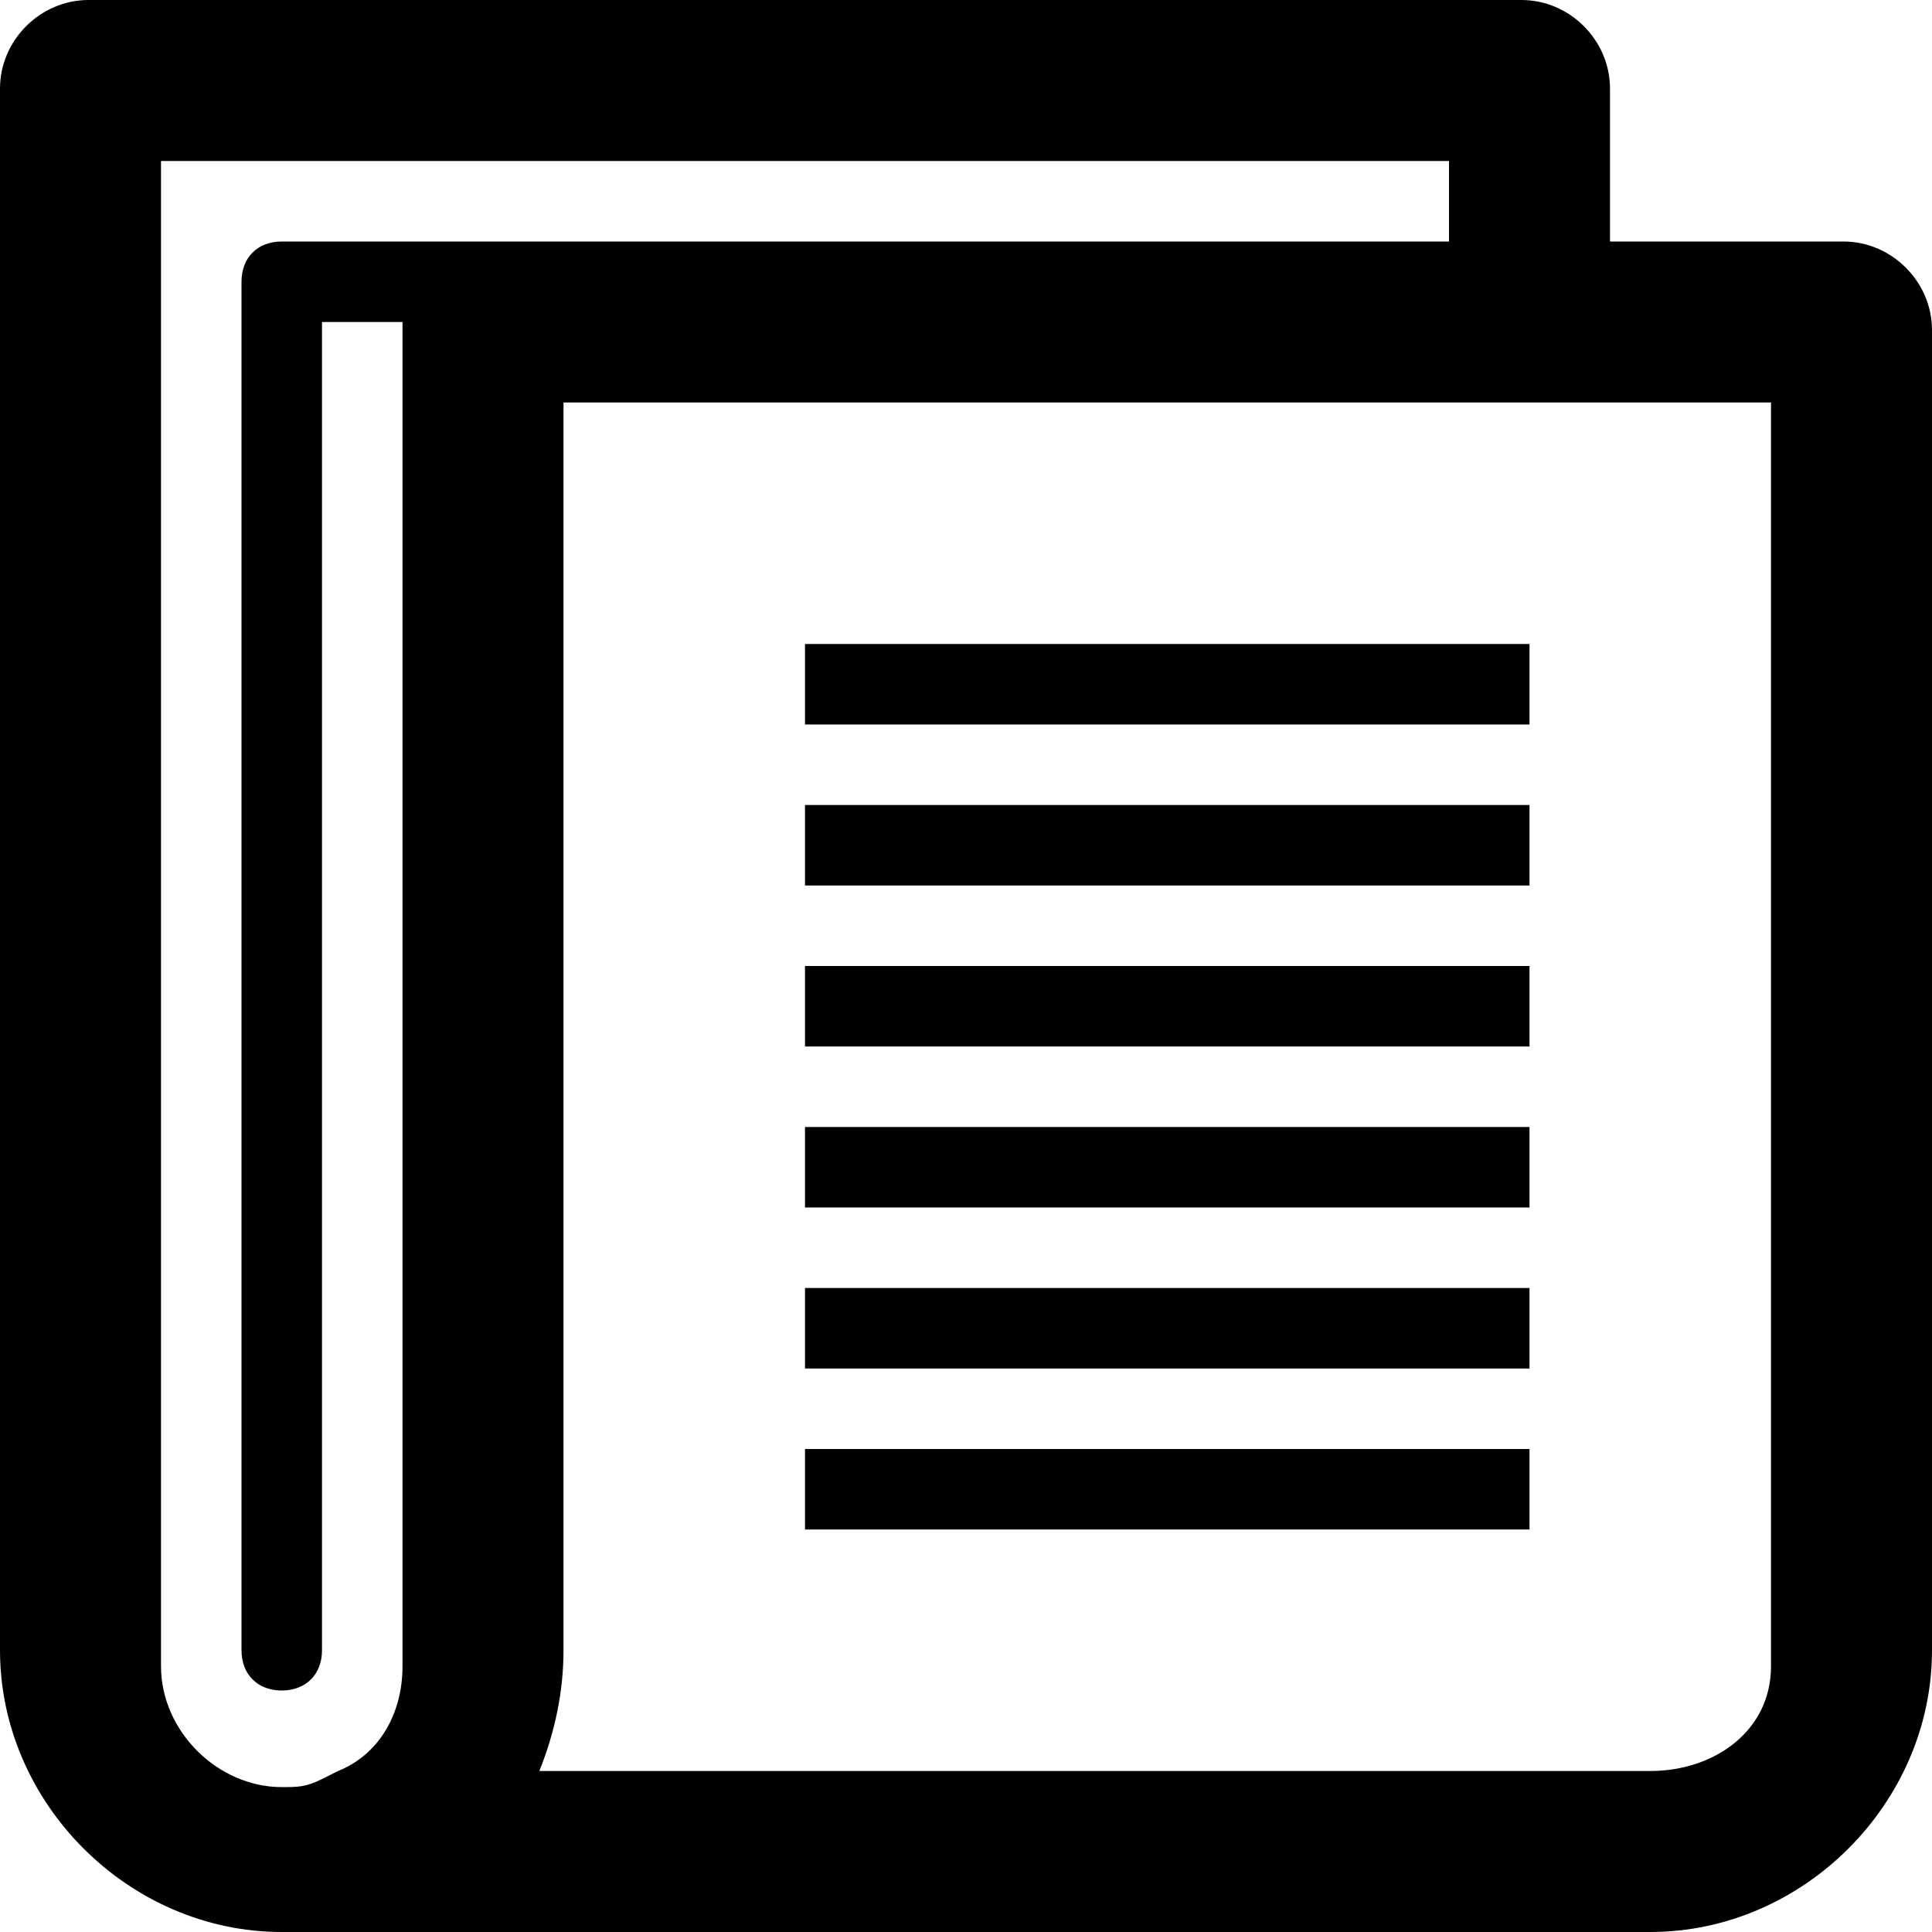
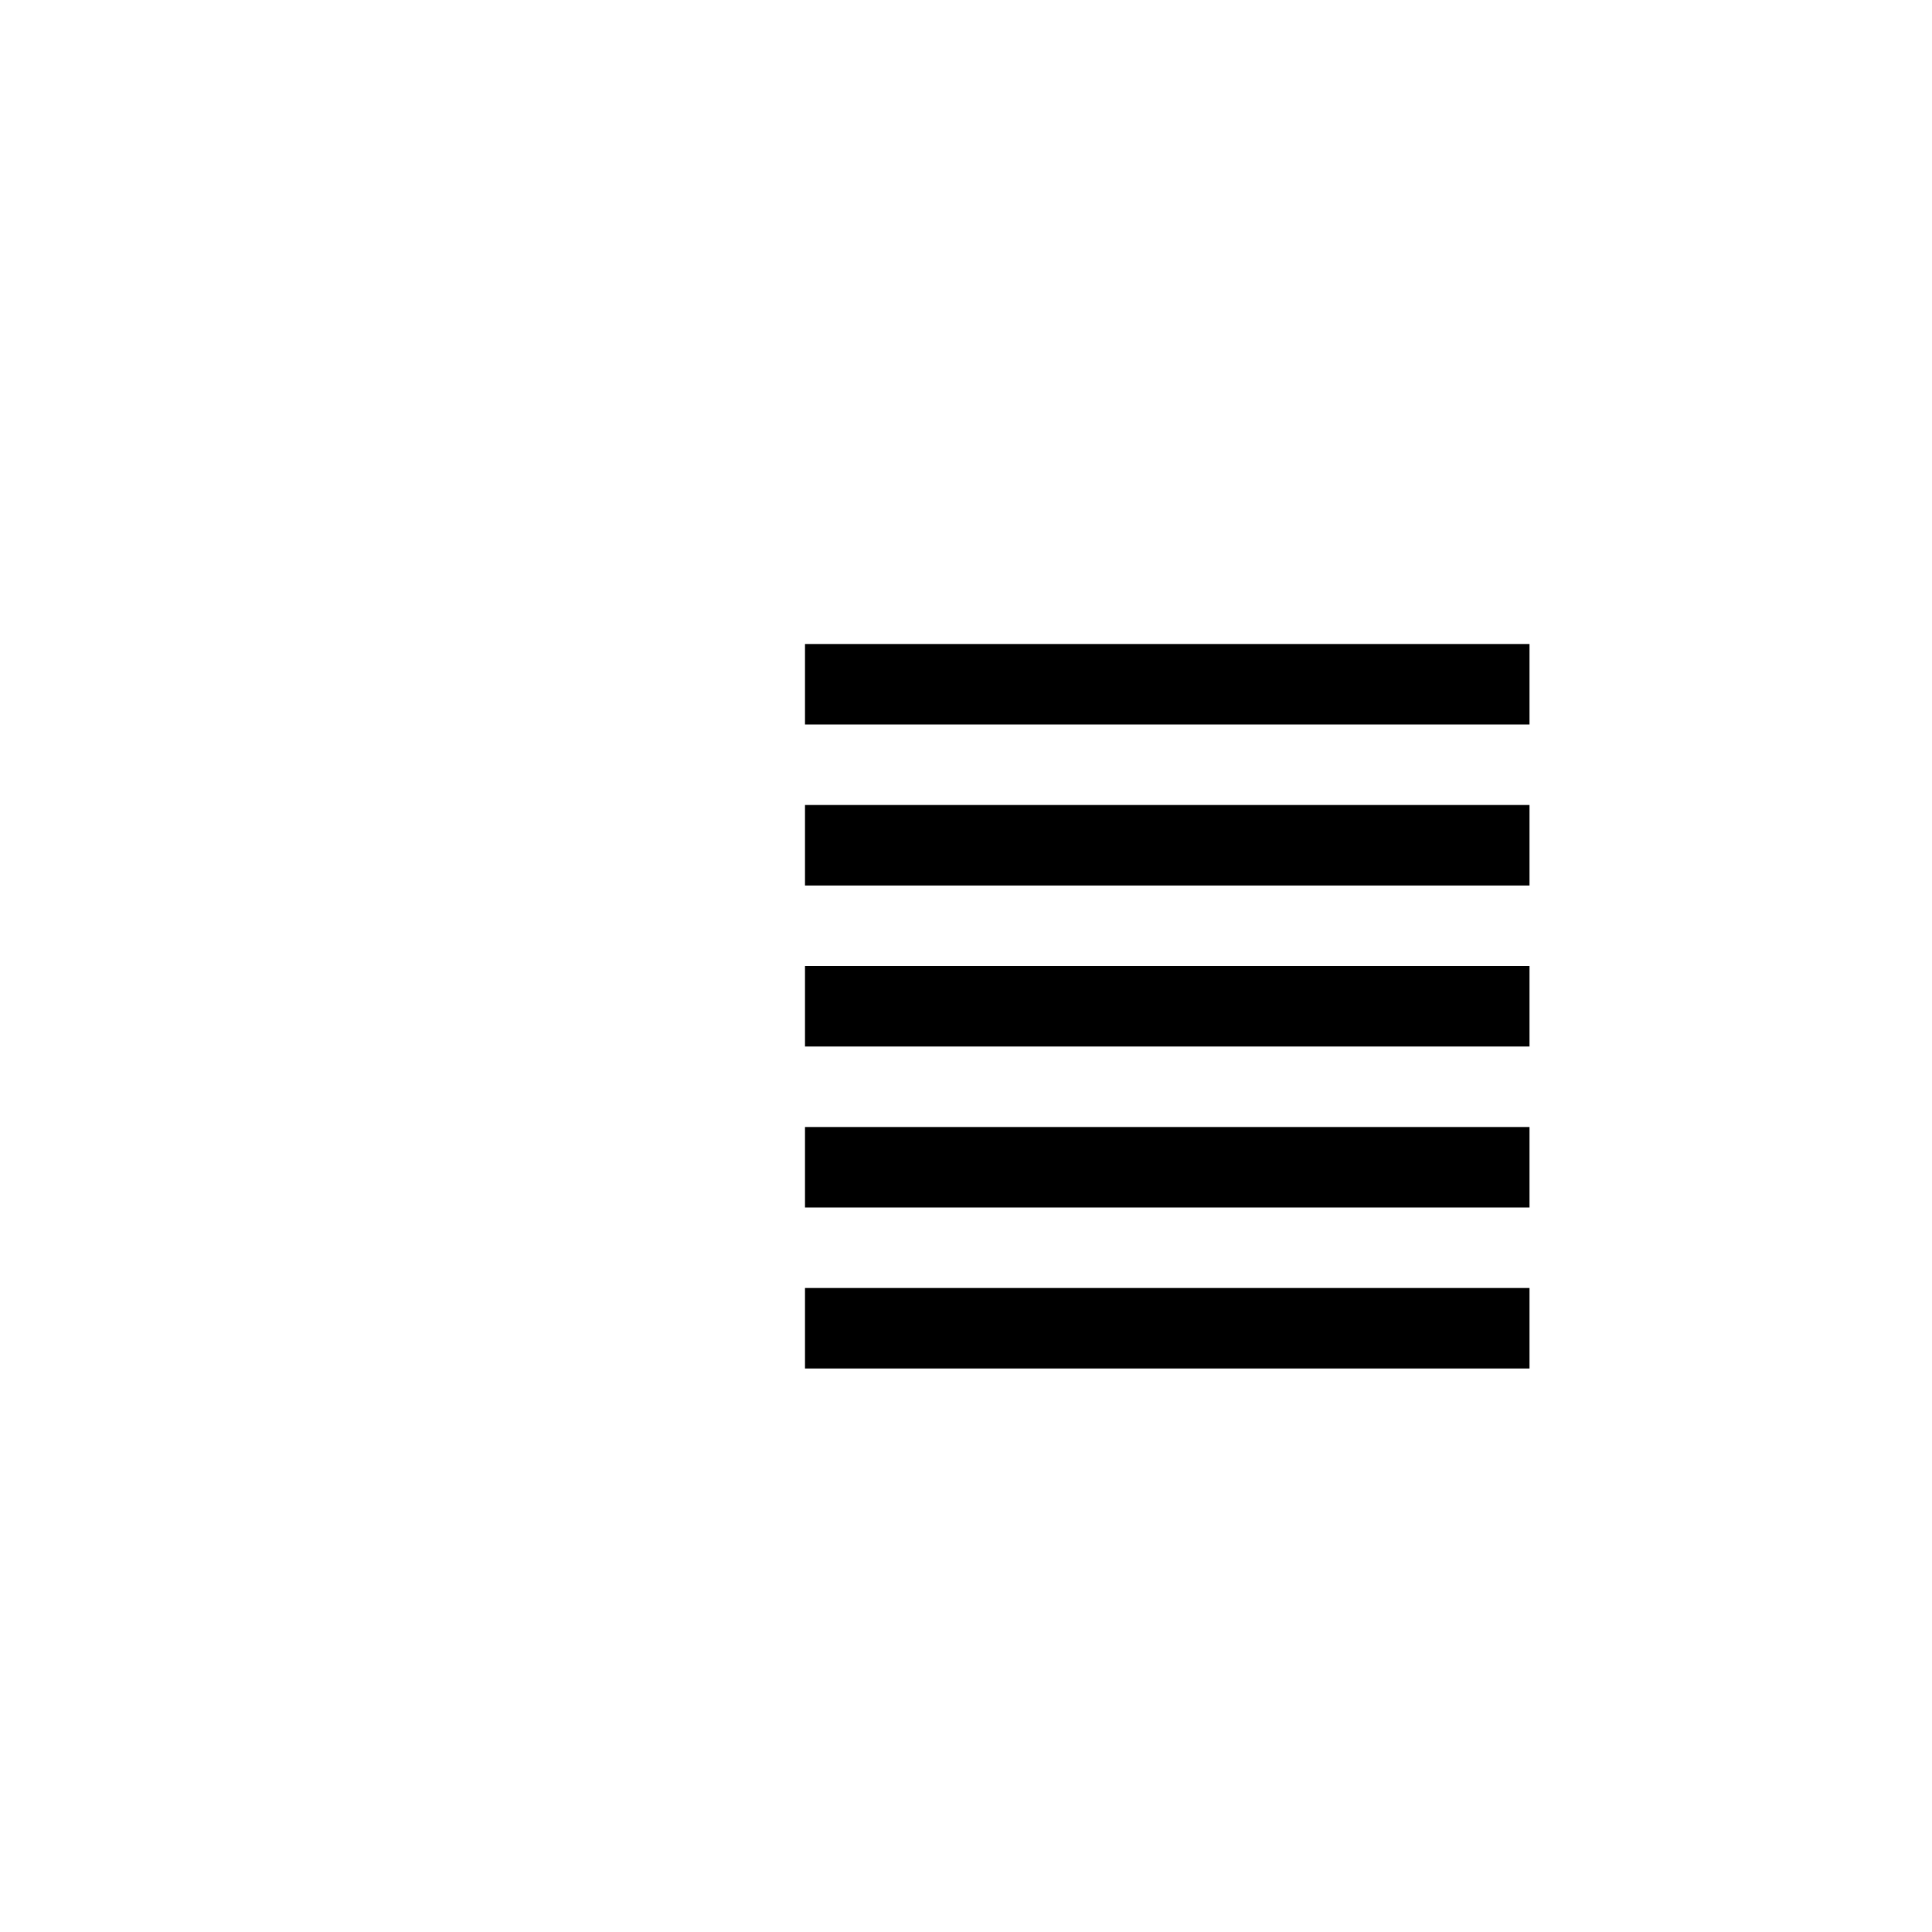
<svg xmlns="http://www.w3.org/2000/svg" enable-background="new 0 0 24 24" height="24px" id="Layer_1" version="1.1" viewBox="0 0 24 24" width="24px" xml:space="preserve">
  <g>
    <rect height="1" width="9" x="10" y="10" />
    <rect height="1" width="9" x="10" y="8" />
    <rect height="1" width="9" x="10" y="12" />
    <rect height="1" width="9" x="10" y="14" />
    <rect height="1" width="9" x="10" y="16" />
-     <rect height="1" width="9" x="10" y="18" />
-     <path d="M22.9,3H20V1.1C20,0.5,19.5,0,18.9,0H1.1C0.5,0,0,0.5,0,1.1c0,0,0,19.2,0,19.4C0,22.4,1.6,24,3.5,24C3.7,24,4,24,4,24h16   c0,0,0.3,0,0.5,0c1.9,0,3.5-1.6,3.5-3.5c0-0.2,0-0.5,0-0.5V4.1C24,3.5,23.5,3,22.9,3z M5,20.7c0,0.6-0.3,1.1-0.8,1.3L4,22.1   c-0.2,0.1-0.3,0.1-0.5,0.1c-0.8,0-1.5-0.7-1.5-1.5C2,20.4,2,2,2,2h16v1h-1.5H6.1H3.5C3.2,3,3,3.2,3,3.5v17C3,20.8,3.2,21,3.5,21   S4,20.8,4,20.5V4h1C5,4,5,20.4,5,20.7z M22,20c0,0,0,0.4,0,0.7c0,0.8-0.7,1.3-1.5,1.3c-0.2,0-0.5,0-0.5,0H6.7C6.9,21.5,7,21,7,20.5   C7,20.3,7,5,7,5h15V20z" />
  </g>
</svg>